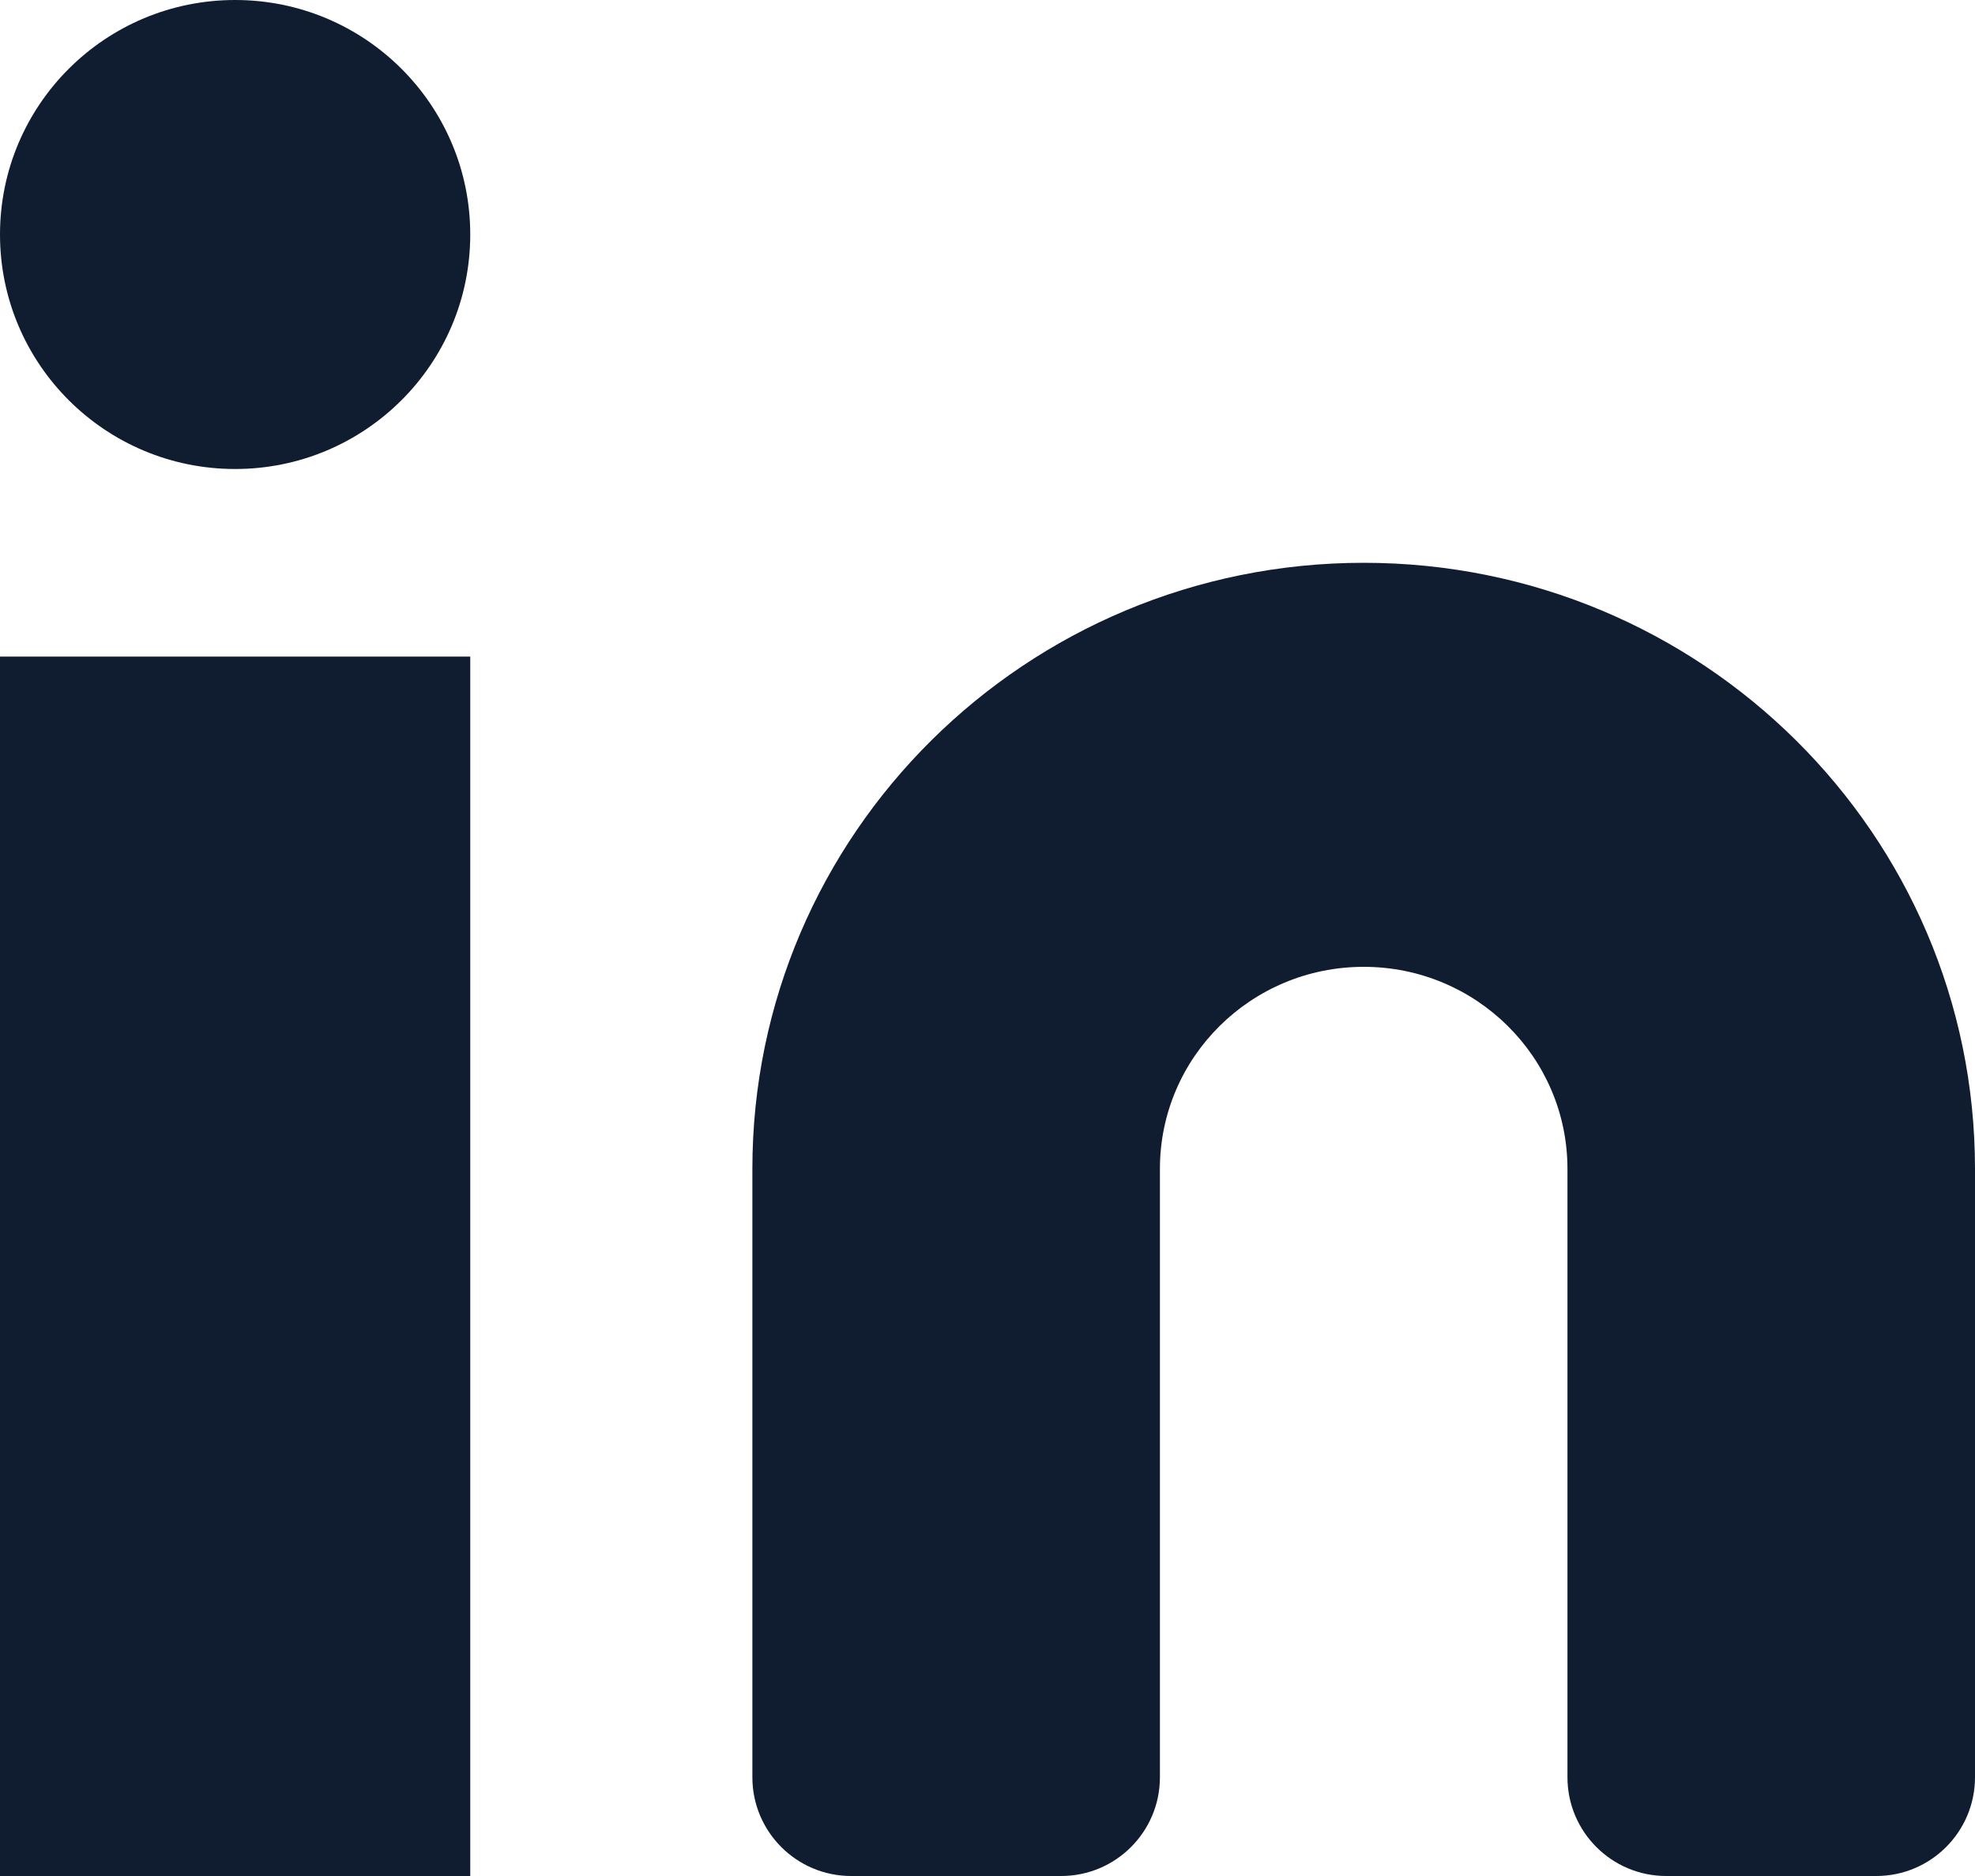
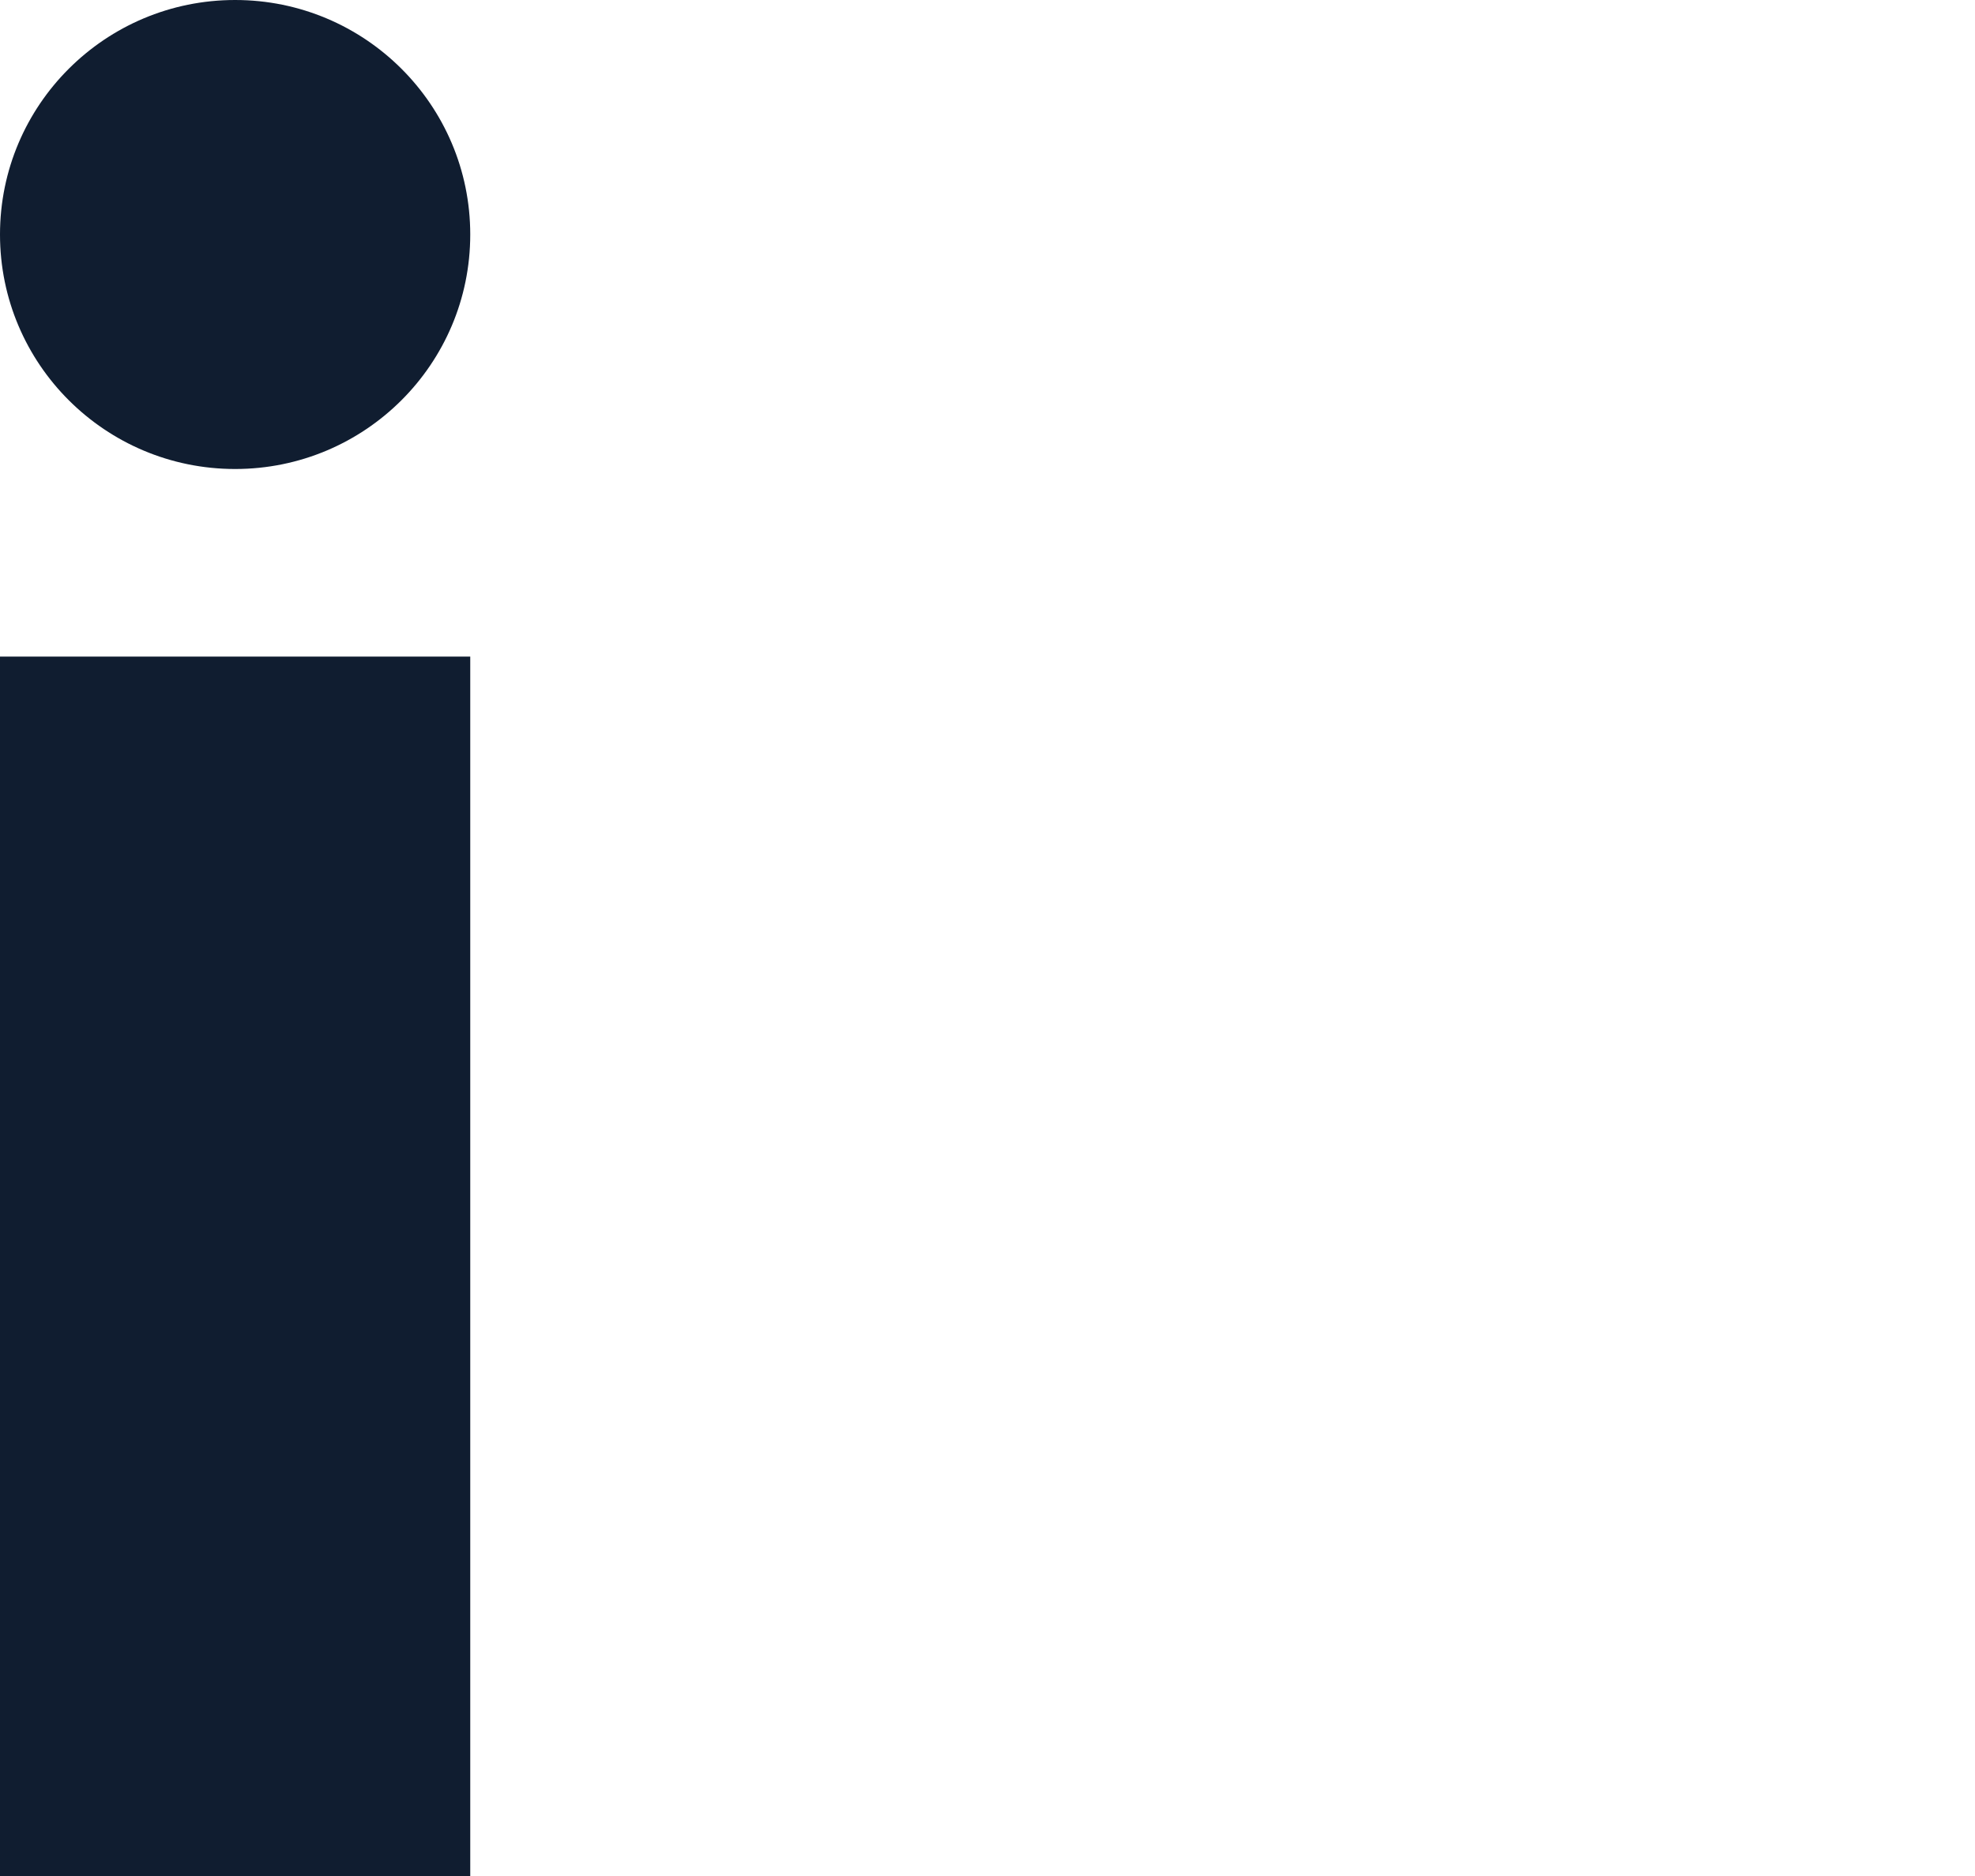
<svg xmlns="http://www.w3.org/2000/svg" width="20px" height="19px" viewBox="0 0 20 19" version="1.1">
  <title>linkedin</title>
  <desc>Created with Sketch.</desc>
  <g id="Page-3" stroke="none" stroke-width="1" fill="none" fill-rule="evenodd">
    <g id="DSGVO" transform="translate(-1467, -4602)" fill="#101D30">
      <g id="Footer" transform="translate(386, 4596)">
        <g id="Group-12" transform="translate(61, 4)">
          <g id="Group-15">
            <g id="social" transform="translate(813, 1)">
              <g id="linkedin" transform="translate(207, 1)">
-                 <path d="M13.81,5.7 C17.228,5.7 20,8.448 20,11.838 L20,18 C20,18.552 19.552,19 19,19 L16.873,19 C16.321,19 15.873,18.552 15.873,18 L15.873,11.838 L15.873,11.838 C15.873,10.708 14.949,9.792 13.81,9.792 C12.67,9.792 11.746,10.708 11.746,11.838 L11.746,18 C11.746,18.552 11.298,19 10.746,19 L8.619,19 C8.067,19 7.619,18.552 7.619,18 L7.619,11.838 L7.619,11.838 C7.619,8.448 10.391,5.7 13.81,5.7 Z" id="Path" />
                <rect id="Rectangle" x="0" y="6.65" width="4.762" height="12.35" />
                <ellipse id="Oval" cx="2.381" cy="2.375" rx="2.381" ry="2.375" />
              </g>
            </g>
          </g>
        </g>
      </g>
    </g>
  </g>
</svg>